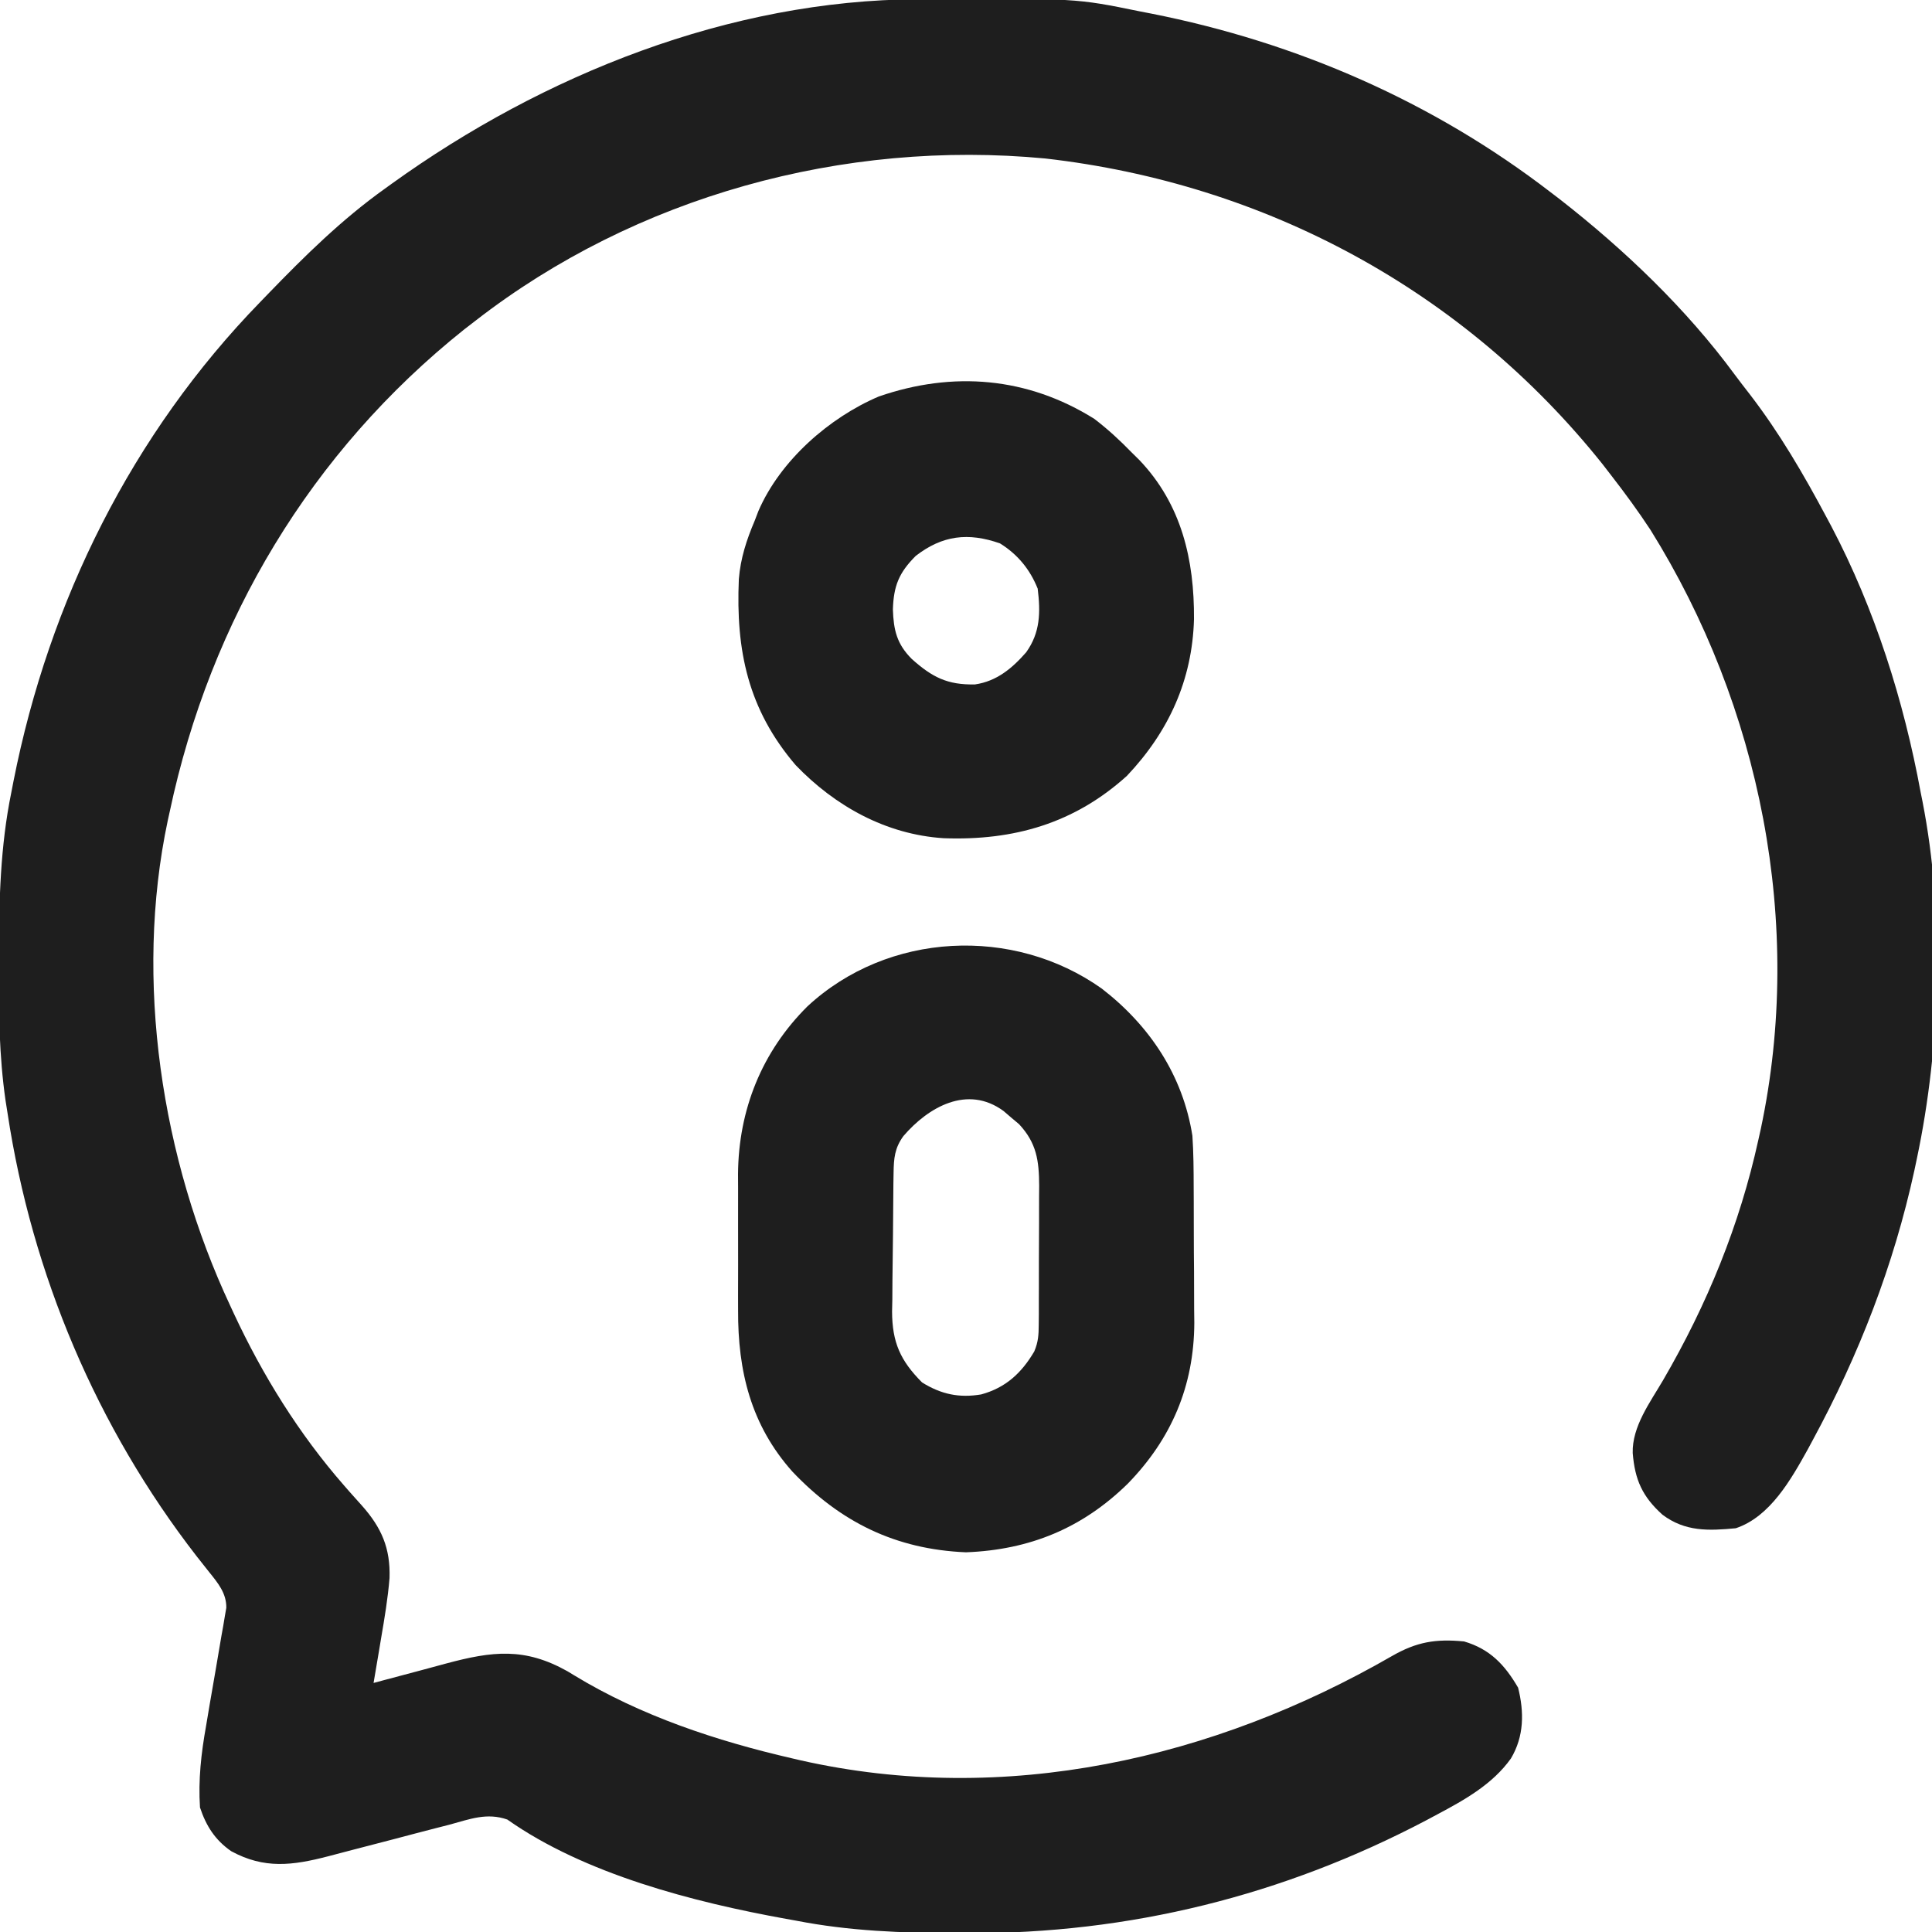
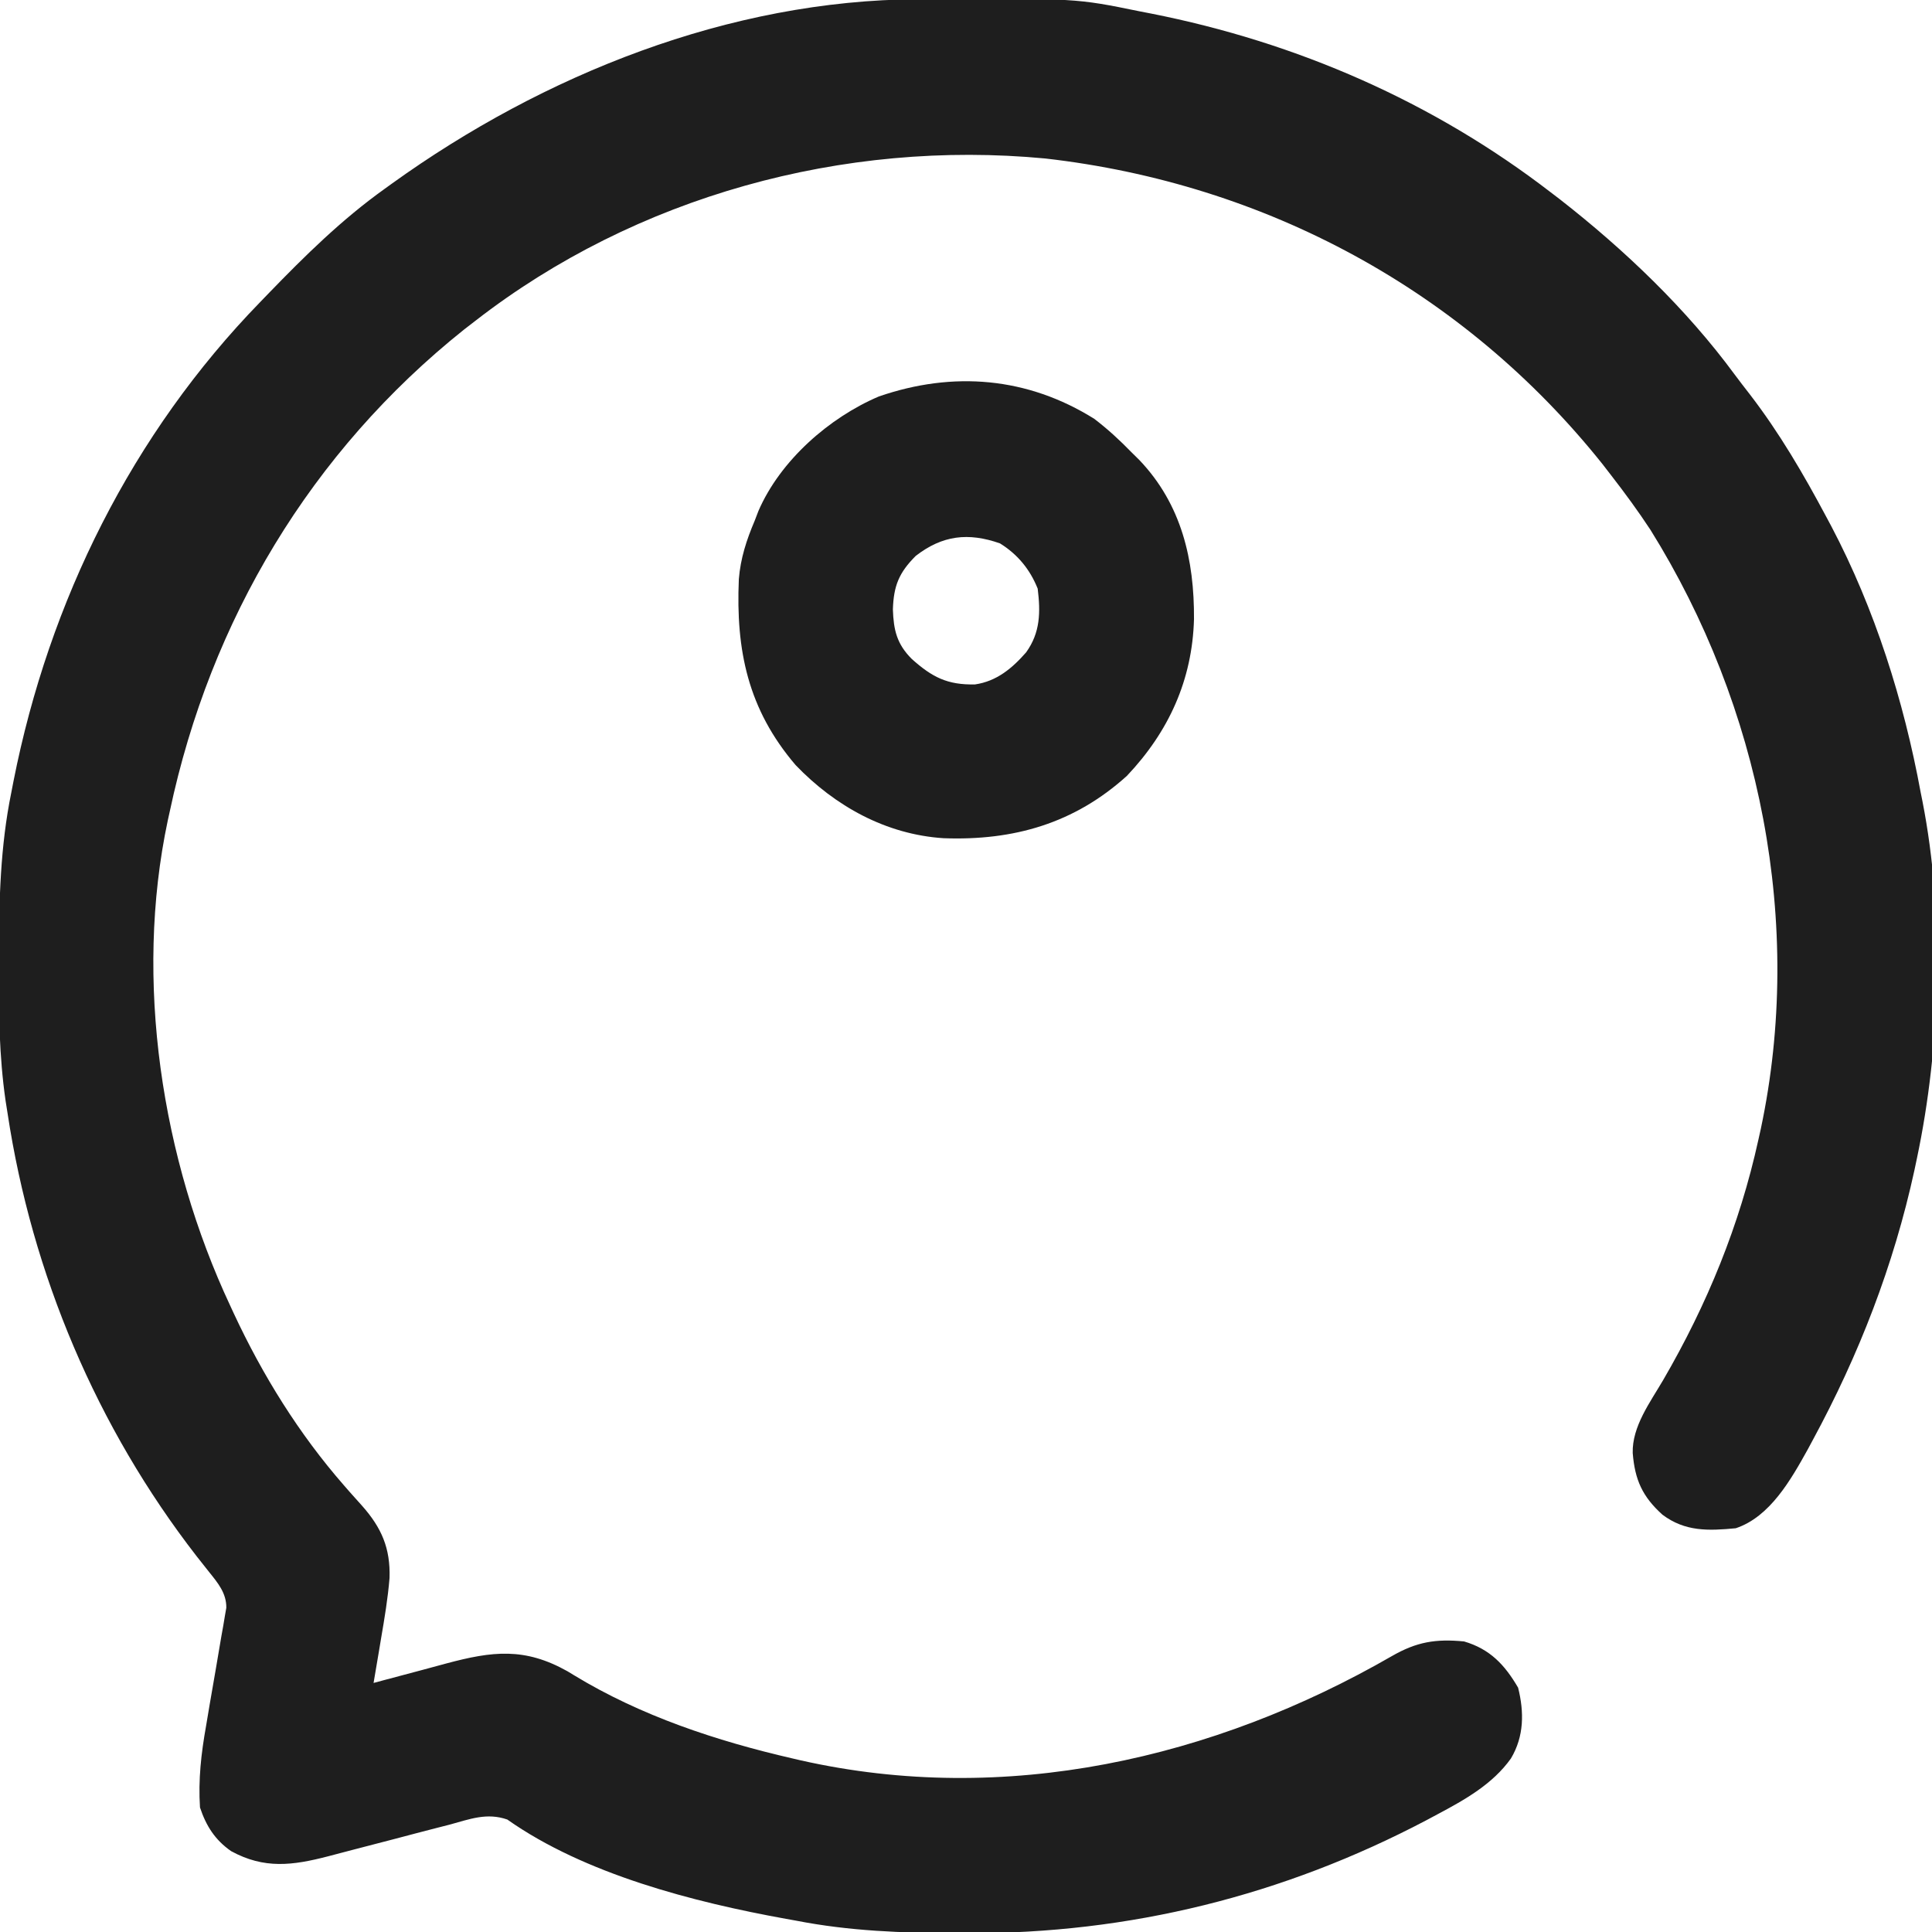
<svg xmlns="http://www.w3.org/2000/svg" width="512" height="512" viewBox="0 0 512 512" fill="none">
  <g clip-path="url(#clip0_487_21)">
    <path d="M243.231 -0.203C244.175 -0.21 245.12 -0.217 246.094 -0.225C285.146 -0.45 285.146 -0.45 302 3C302.997 3.193 303.993 3.387 305.02 3.586C343.639 11.217 379.765 26.938 411 51C411.812 51.62 412.624 52.24 413.461 52.879C430.526 66.203 446.887 81.819 459.726 99.282C461.023 101.03 462.353 102.748 463.691 104.465C471.556 114.68 477.941 125.637 484 137C484.664 138.241 484.664 138.241 485.34 139.506C496.857 161.409 504.528 185.701 509 210C509.161 210.801 509.322 211.601 509.487 212.426C515.361 242.453 514.31 277.152 508 307C507.78 308.042 507.561 309.084 507.335 310.157C501.832 335.385 492.664 359.009 480.375 381.688C479.944 382.489 479.513 383.29 479.069 384.115C474.64 392.092 469.081 401.973 460 405C452.741 405.695 446.585 405.921 440.582 401.422C435.262 396.641 433.252 392.17 432.688 385.062C432.494 378.042 437.336 371.579 440.734 365.767C452.409 345.703 461.018 324.698 466 302C466.209 301.063 466.418 300.126 466.633 299.161C478.146 244.938 466.557 187.196 437.387 140.413C434.125 135.454 430.639 130.687 427 126C426.22 124.991 425.44 123.981 424.637 122.941C387.931 76.978 335.39 48.649 277 42C223.561 36.932 168.532 51.978 126 85C124.991 85.78 123.981 86.56 122.941 87.363C82.406 119.734 55.76 164.316 45 215C44.821 215.812 44.641 216.624 44.457 217.461C35.489 259.779 42.827 307.222 61 346C61.321 346.694 61.642 347.388 61.972 348.103C69.612 364.485 79.213 379.973 91.125 393.605C91.663 394.222 92.202 394.839 92.756 395.474C93.804 396.664 94.86 397.846 95.927 399.018C101.128 404.878 103.482 410.305 103.231 418.194C102.79 423.553 101.912 428.829 101 434.125C100.714 435.846 100.714 435.846 100.422 437.602C99.955 440.402 99.481 443.202 99 446C99.897 445.758 100.794 445.515 101.719 445.266C105.08 444.363 108.444 443.47 111.81 442.582C113.956 442.012 116.099 441.428 118.242 440.844C130.518 437.554 139.046 436.534 150.402 442.91C150.969 443.255 151.536 443.6 152.12 443.956C169.814 454.728 189.902 461.376 210 466C210.709 466.166 211.419 466.332 212.149 466.502C266.302 478.721 321.549 466.147 368.863 438.881C375.436 435.104 380.487 434.27 388 435C394.858 437.017 398.766 441.17 402.313 447.25C403.938 453.753 403.907 460.147 400.415 466.008C395.575 472.819 388.169 476.971 380.938 480.812C379.981 481.325 379.024 481.837 378.038 482.364C340.047 502.37 299.245 512.48 256.375 512.312C254.92 512.31 254.92 512.31 253.436 512.307C239.085 512.262 225.121 511.756 211 509C210.103 508.839 209.206 508.678 208.282 508.512C183.85 504.091 154.977 496.679 134.436 482.192C129.011 480.31 124.553 482.075 119.137 483.551C117.99 483.844 116.844 484.136 115.662 484.438C111.999 485.376 108.343 486.342 104.688 487.312C101.042 488.268 97.395 489.218 93.745 490.155C91.476 490.739 89.209 491.333 86.947 491.941C77.538 494.381 70.034 495.368 61.238 490.566C56.989 487.592 54.644 483.932 53 479C52.515 471.664 53.315 464.648 54.602 457.441C54.93 455.49 55.258 453.539 55.586 451.588C56.107 448.557 56.631 445.526 57.16 442.496C57.672 439.542 58.169 436.586 58.664 433.629C58.909 432.268 58.909 432.268 59.159 430.88C59.3 430.034 59.44 429.189 59.584 428.319C59.713 427.579 59.842 426.839 59.975 426.077C60.022 422.186 57.73 419.483 55.383 416.559C54.864 415.903 54.346 415.247 53.812 414.571C52.977 413.515 52.977 413.515 52.125 412.438C25.647 378.293 8.467 337.718 2 295C1.823 293.881 1.645 292.762 1.463 291.61C-0.219 279.888 -0.357 268.265 -0.312 256.438C-0.31 255.417 -0.308 254.396 -0.306 253.344C-0.256 238.702 0.054 224.39 3 210C3.29 208.505 3.29 208.505 3.586 206.98C13.017 159.252 34.986 114.956 69 80C69.693 79.282 70.385 78.563 71.099 77.823C80.838 67.755 90.587 58.151 102 50C102.619 49.553 103.238 49.105 103.876 48.644C144.029 19.775 193.281 0.046 243.231 -0.203Z" fill="#1E1E1E" />
-     <path d="M292 262C304.693 271.811 313.481 284.995 316 301C316.301 305.516 316.328 310.022 316.336 314.547C316.346 316.479 316.346 316.479 316.356 318.451C316.368 321.167 316.372 323.883 316.371 326.6C316.37 330.043 316.398 333.486 316.432 336.93C316.46 340.26 316.459 343.591 316.461 346.922C316.475 348.139 316.49 349.356 316.504 350.61C316.416 367.358 310.426 381.344 298.828 393.234C286.826 404.971 272.917 410.728 256 411.375C237.353 410.603 222.684 403.362 210 390C199 377.667 195.521 363.368 195.602 347.188C195.597 345.252 195.597 345.252 195.593 343.278C195.588 340.565 195.595 337.853 195.609 335.14C195.626 331.694 195.616 328.249 195.598 324.803C195.585 321.473 195.594 318.143 195.602 314.813C195.595 313.591 195.589 312.37 195.583 311.112C195.721 294.102 201.891 278.708 213.98 266.695C235.294 246.926 268.555 245.338 292 262ZM239.418 301.063C237.09 304.244 236.864 306.983 236.807 310.803C236.791 311.778 236.775 312.753 236.758 313.758C236.714 318.222 236.673 322.685 236.65 327.149C236.633 329.499 236.606 331.849 236.568 334.199C236.513 337.595 236.491 340.99 236.477 344.387C236.454 345.43 236.431 346.473 236.408 347.547C236.431 355.729 238.615 360.615 244.375 366.375C249.45 369.517 254.187 370.511 260.016 369.539C266.504 367.776 270.71 363.887 274.088 358.153C275.155 355.635 275.26 353.781 275.275 351.051C275.284 350.07 275.294 349.089 275.304 348.077C275.302 346.496 275.302 346.496 275.301 344.883C275.307 343.248 275.307 343.248 275.314 341.58C275.319 339.275 275.32 336.97 275.316 334.666C275.312 331.145 275.336 327.626 275.361 324.105C275.364 321.865 275.364 319.624 275.363 317.383C275.372 316.333 275.382 315.282 275.391 314.2C275.35 307.597 274.735 302.94 270.062 297.918C269.042 297.061 269.042 297.061 268 296.188C266.979 295.312 266.979 295.312 265.937 294.418C256.357 287.406 245.978 293.417 239.418 301.063Z" fill="#1E1E1E" />
    <path d="M290 111C293.617 113.76 296.834 116.738 300 120C300.646 120.637 301.292 121.274 301.957 121.93C313.15 133.684 316.521 148.375 316.42 164.087C315.973 180.195 309.741 193.89 298.641 205.613C284.711 218.204 268.659 222.823 250.037 222.132C234.797 221.145 221.289 213.634 210.848 202.758C198.22 187.973 194.982 172.389 195.8 153.488C196.244 147.959 197.843 143.071 200 138C200.327 137.147 200.655 136.293 200.992 135.414C206.755 122.079 219.711 110.675 232.91 105.066C252.567 98.282 272.288 99.914 290 111ZM242.688 147.312C238.222 151.778 236.828 155.252 236.625 161.5C236.81 166.955 237.651 170.645 241.617 174.621C247.027 179.462 251.056 181.541 258.402 181.379C264.12 180.545 268.218 177.126 271.938 172.875C275.705 167.623 275.763 162.271 275 156C272.966 150.902 269.676 146.895 265 144C256.591 141.05 249.747 141.855 242.688 147.312Z" fill="#1E1E1E" />
  </g>
  <defs>
    <clipPath id="clip0_487_21">
      <rect width="512" height="512" fill="white" />
    </clipPath>
  </defs>
</svg>